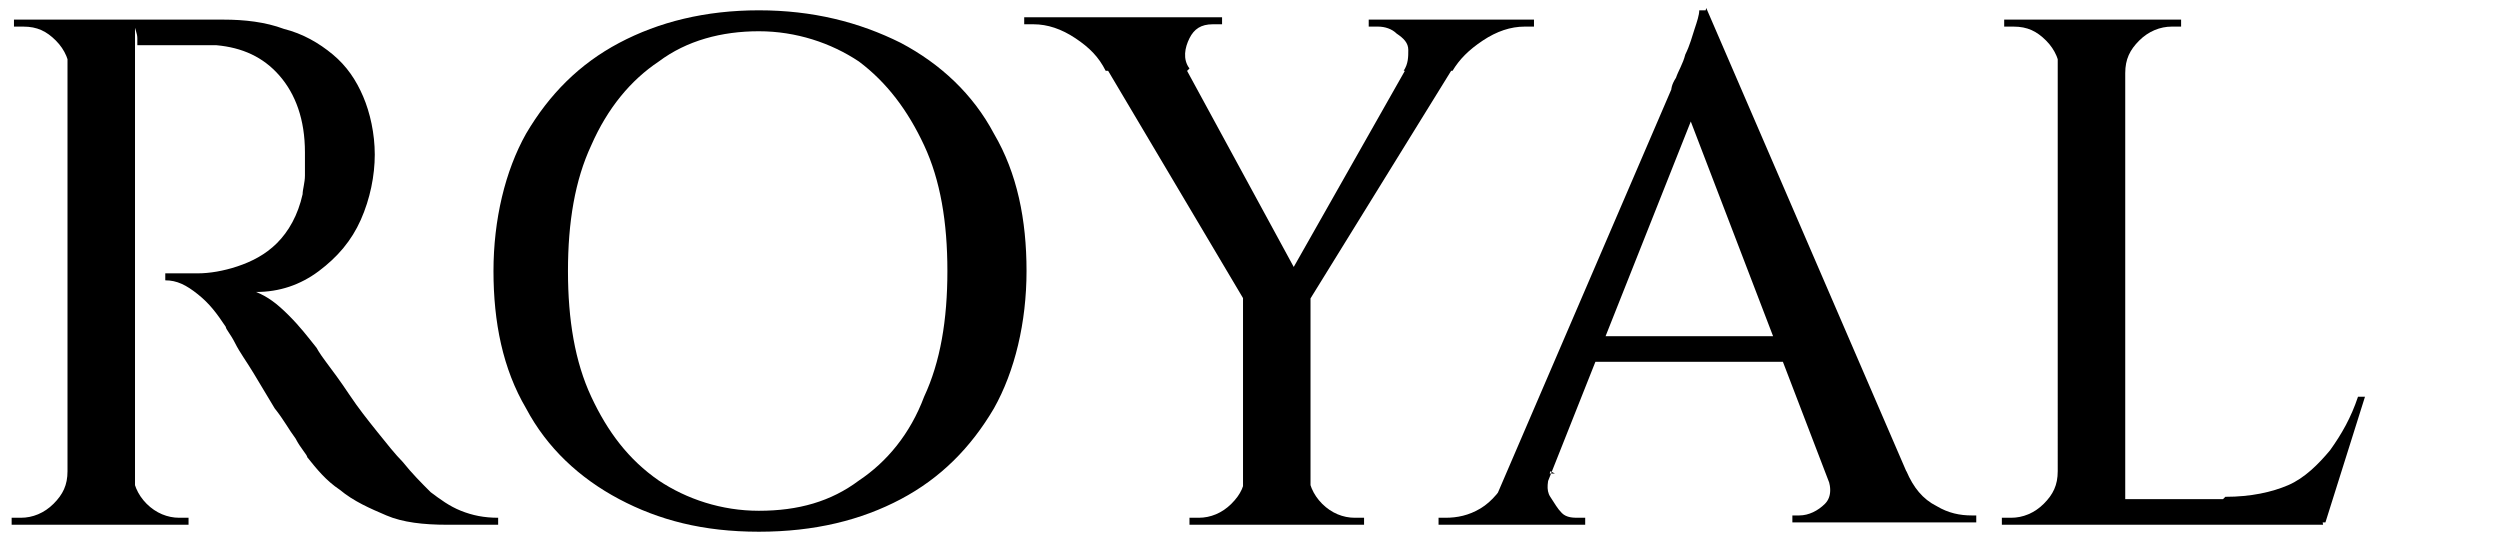
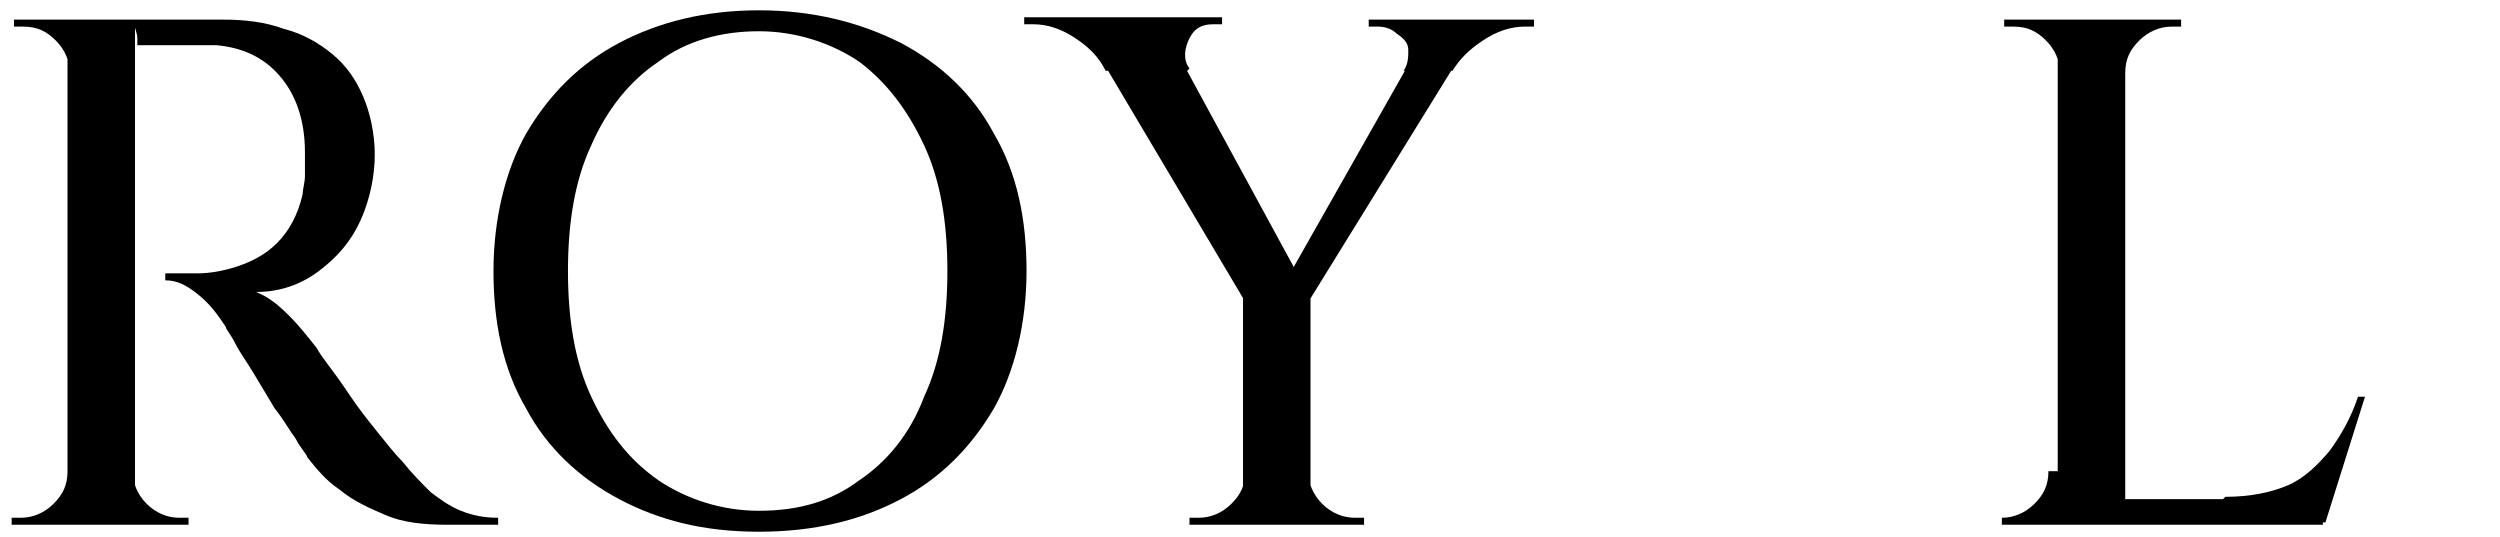
<svg xmlns="http://www.w3.org/2000/svg" width="107px" height="23px" id="Layer_1" version="1.1" viewBox="0 0 107.4 23">
  <path d="M3,3.1h0c0-.5-.2-1-.6-1.4-.4-.4-.8-.6-1.4-.6h-.4v-.3h2.5v2.3ZM3,20.2v2.3H.5v-.3h.4c.5,0,1-.2,1.4-.6.4-.4.6-.8.6-1.4h0ZM5.8.8v21.7h-2.9V.8h2.9ZM9.6.8c.9,0,1.8.1,2.6.4.8.2,1.5.6,2.1,1.1.6.5,1,1.1,1.3,1.8.3.7.5,1.6.5,2.5s-.2,1.9-.6,2.8c-.4.9-1,1.6-1.8,2.2-.8.6-1.7.9-2.7.9.5.2.9.5,1.4,1,.5.5.8.9,1.2,1.4,0,0,.1.2.4.6.3.4.6.8,1,1.4s.8,1.1,1.2,1.6c.4.5.8,1,1.1,1.3.4.5.8.9,1.2,1.3.4.3.8.6,1.3.8s1,.3,1.6.3v.3h-2.2c-1,0-1.9-.1-2.6-.4s-1.4-.6-2-1.1c-.6-.4-1-.9-1.4-1.4,0-.1-.3-.4-.5-.8-.3-.4-.5-.8-.9-1.3-.3-.5-.6-1-.9-1.5-.3-.5-.6-.9-.8-1.3-.2-.4-.4-.6-.4-.7-.4-.6-.7-1-1.2-1.4s-.9-.6-1.4-.6v-.3s.2,0,.4,0c.3,0,.6,0,1,0,.5,0,1.1-.1,1.7-.3.6-.2,1.2-.5,1.7-1,.5-.5.9-1.2,1.1-2.1,0-.2.1-.5.1-.8,0-.3,0-.6,0-1,0-1.4-.4-2.5-1.1-3.3-.7-.8-1.6-1.2-2.7-1.3-.5,0-1,0-1.5,0-.5,0-1,0-1.3,0h-.6s0-.1,0-.3c0-.2-.1-.4-.2-.8h4.2ZM5.7,20.2h0c0,.5.2,1,.6,1.4.4.4.9.6,1.4.6h.4v.3h-2.4v-2.3Z" />
  <path d="M32.6.4c2.3,0,4.3.5,6.1,1.4,1.7.9,3.1,2.2,4,3.9,1,1.7,1.4,3.7,1.4,5.9s-.5,4.3-1.4,5.9c-1,1.7-2.3,3-4,3.9-1.7.9-3.7,1.4-6.1,1.4s-4.3-.5-6-1.4-3.1-2.2-4-3.9c-1-1.7-1.4-3.7-1.4-5.9s.5-4.3,1.4-5.9c1-1.7,2.3-3,4-3.9,1.7-.9,3.7-1.4,6-1.4ZM32.6,21.9c1.7,0,3.1-.4,4.3-1.3,1.2-.8,2.2-2,2.8-3.6.7-1.5,1-3.3,1-5.4s-.3-3.9-1-5.4c-.7-1.5-1.6-2.7-2.8-3.6-1.2-.8-2.7-1.3-4.3-1.3s-3.1.4-4.3,1.3c-1.2.8-2.2,2-2.9,3.6-.7,1.5-1,3.3-1,5.4s.3,3.9,1,5.4c.7,1.5,1.6,2.7,2.9,3.6,1.2.8,2.7,1.3,4.3,1.3Z" />
  <path d="M51,3h-3.5c-.3-.6-.7-1-1.3-1.4-.6-.4-1.2-.6-1.8-.6h-.4v-.3h8.5v.3h-.4c-.5,0-.8.2-1,.6-.2.4-.3.9,0,1.3ZM49.8.8l6.2,11.4-2.4.9L46.3.8h3.5ZM53.5,20.2v2.3h-2.4v-.3h.4c.5,0,1-.2,1.4-.6.4-.4.6-.8.6-1.4h0ZM56.3,12.5v10h-2.9v-10h2.9ZM61.6.8h2.1l-7.6,12.3-1.3-.3L61.6.8ZM56.2,20.2h0c0,.5.2,1,.6,1.4.4.4.9.6,1.4.6h.4v.3h-2.4v-2.3ZM60.3,3c.2-.3.2-.6.2-.9,0-.3-.2-.5-.5-.7-.2-.2-.5-.3-.8-.3h-.4v-.3h7.1v.3h-.4c-.6,0-1.2.2-1.8.6s-1,.8-1.3,1.3h-2Z" />
-   <path d="M66.6,20.2c-.1.4-.2.8,0,1.1s.3.5.5.7c.2.2.5.2.7.2h.3v.3h-6.3v-.3h.3c.5,0,1-.1,1.5-.4.5-.3.9-.8,1.3-1.5h1.9ZM73.3.3l.2,2.7-7.7,19.4h-2l8-18.6s0-.2.2-.5c.1-.3.3-.6.4-1,.2-.4.3-.8.4-1.1s.2-.6.2-.8h.3ZM77.3,14.4v1.1h-9.5v-1.1h9.5ZM73.3.3l9.5,22h-3.6l-6.9-18,1-4ZM78.4,20.2h3.5c.3.7.7,1.2,1.3,1.5.5.3,1,.4,1.5.4h.2v.3h-7.9v-.3h.3c.4,0,.8-.2,1.1-.5s.3-.8,0-1.4Z" />
-   <path d="M88.5,3.1h0c0-.5-.2-1-.6-1.4-.4-.4-.8-.6-1.4-.6h-.4v-.3h2.5v2.3ZM88.5,20.2v2.3h-2.5v-.3h.4c.5,0,1-.2,1.4-.6.4-.4.6-.8.6-1.4h0ZM91.3.8v21.7h-2.9V.8h2.9ZM91.2,3.1V.8h2.5v.3h-.4c-.5,0-1,.2-1.4.6-.4.4-.6.8-.6,1.4h0ZM99.6,21.4l.2,1.1h-8.6v-1.1h8.4ZM101.6,17l-1.7,5.4h-5.4l1.1-1.1c1.1,0,2-.2,2.7-.5s1.3-.9,1.8-1.5c.5-.7.9-1.4,1.2-2.3h.3Z" />
+   <path d="M88.5,3.1h0c0-.5-.2-1-.6-1.4-.4-.4-.8-.6-1.4-.6h-.4v-.3h2.5v2.3ZM88.5,20.2v2.3h-2.5v-.3c.5,0,1-.2,1.4-.6.4-.4.6-.8.6-1.4h0ZM91.3.8v21.7h-2.9V.8h2.9ZM91.2,3.1V.8h2.5v.3h-.4c-.5,0-1,.2-1.4.6-.4.4-.6.8-.6,1.4h0ZM99.6,21.4l.2,1.1h-8.6v-1.1h8.4ZM101.6,17l-1.7,5.4h-5.4l1.1-1.1c1.1,0,2-.2,2.7-.5s1.3-.9,1.8-1.5c.5-.7.9-1.4,1.2-2.3h.3Z" />
</svg>